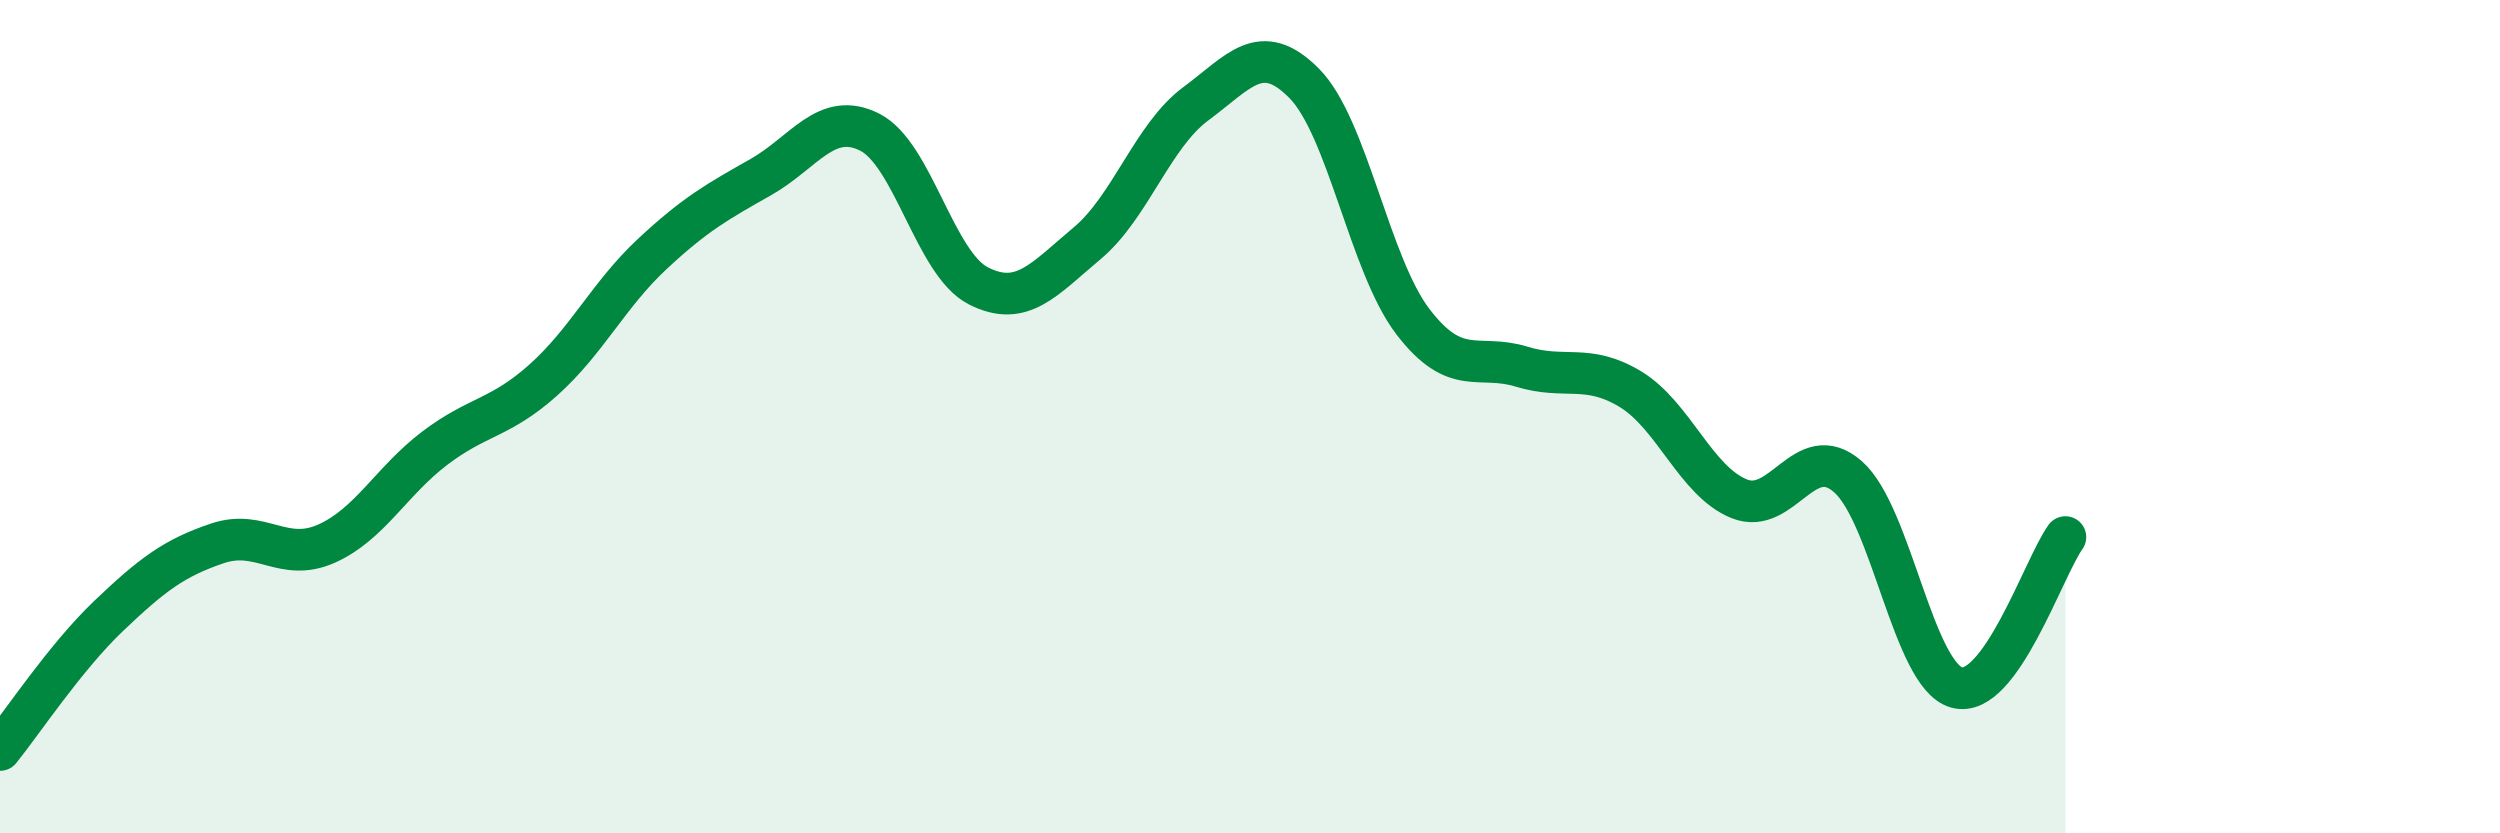
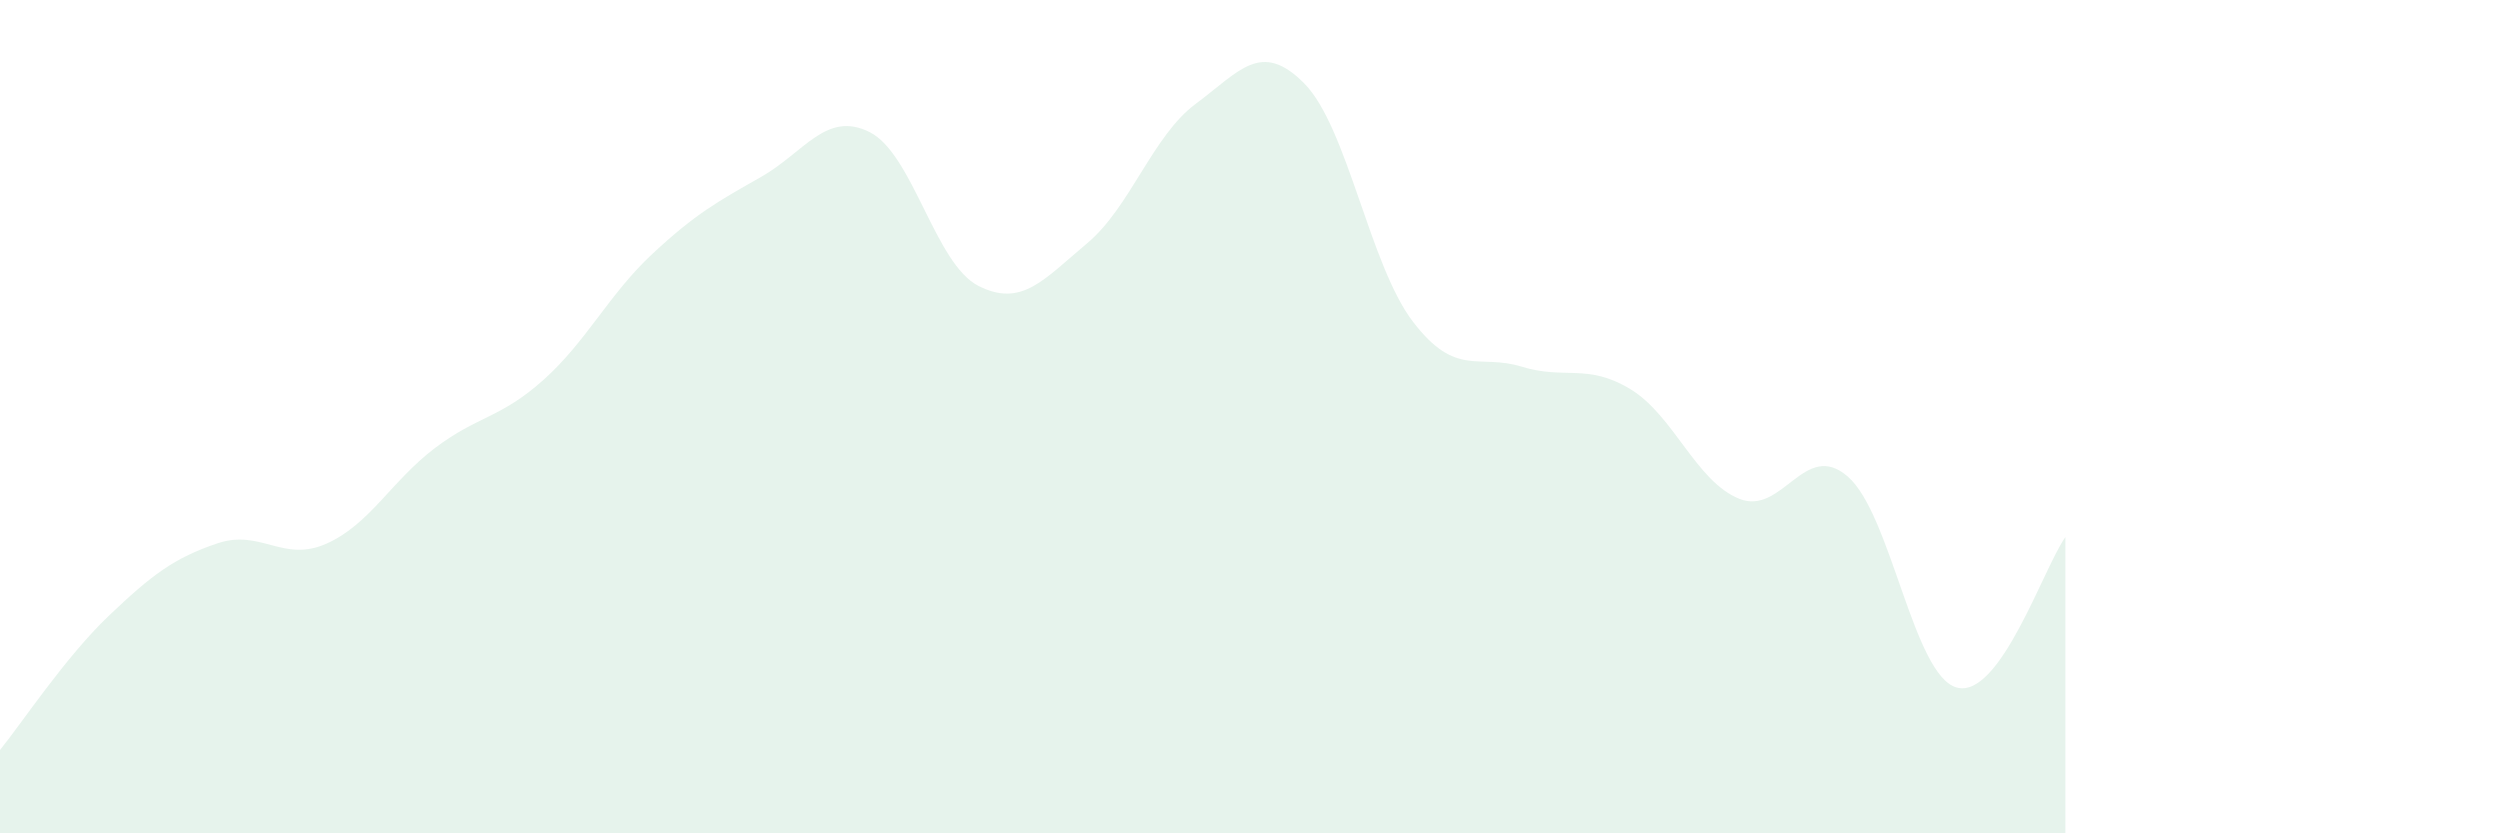
<svg xmlns="http://www.w3.org/2000/svg" width="60" height="20" viewBox="0 0 60 20">
  <path d="M 0,18 C 0.52,17.36 1.57,15.77 2.61,14.78 C 3.65,13.79 4.18,13.39 5.22,13.04 C 6.26,12.69 6.79,13.51 7.83,13.05 C 8.87,12.59 9.39,11.55 10.43,10.76 C 11.47,9.97 12,10.05 13.04,9.12 C 14.08,8.19 14.61,7.07 15.65,6.1 C 16.69,5.13 17.22,4.84 18.26,4.25 C 19.3,3.66 19.83,2.65 20.87,3.17 C 21.91,3.69 22.44,6.33 23.48,6.86 C 24.52,7.39 25.05,6.71 26.09,5.84 C 27.13,4.97 27.66,3.26 28.7,2.49 C 29.74,1.72 30.26,0.95 31.3,2 C 32.34,3.05 32.87,6.36 33.91,7.72 C 34.95,9.08 35.48,8.48 36.52,8.8 C 37.56,9.12 38.09,8.71 39.13,9.34 C 40.17,9.97 40.7,11.55 41.74,11.97 C 42.78,12.39 43.31,10.53 44.35,11.44 C 45.39,12.35 45.92,16.21 46.96,16.5 C 48,16.79 49.05,13.61 49.57,12.89L49.57 20L0 20Z" fill="#008740" opacity="0.1" stroke-linecap="round" stroke-linejoin="round" />
-   <path d="M 0,18 C 0.52,17.36 1.57,15.77 2.61,14.78 C 3.65,13.79 4.18,13.39 5.22,13.04 C 6.26,12.69 6.79,13.51 7.83,13.05 C 8.87,12.59 9.39,11.55 10.43,10.76 C 11.47,9.97 12,10.05 13.04,9.12 C 14.08,8.19 14.61,7.07 15.65,6.1 C 16.69,5.13 17.22,4.84 18.26,4.25 C 19.3,3.66 19.83,2.65 20.87,3.17 C 21.91,3.69 22.44,6.33 23.48,6.86 C 24.52,7.39 25.05,6.71 26.09,5.84 C 27.13,4.97 27.66,3.26 28.7,2.49 C 29.74,1.72 30.26,0.95 31.3,2 C 32.34,3.05 32.87,6.36 33.91,7.72 C 34.95,9.08 35.48,8.48 36.52,8.8 C 37.56,9.12 38.09,8.71 39.13,9.34 C 40.17,9.97 40.7,11.55 41.74,11.97 C 42.78,12.39 43.31,10.53 44.35,11.44 C 45.39,12.35 45.92,16.21 46.96,16.5 C 48,16.79 49.05,13.61 49.57,12.89" stroke="#008740" stroke-width="1" fill="none" stroke-linecap="round" stroke-linejoin="round" />
</svg>